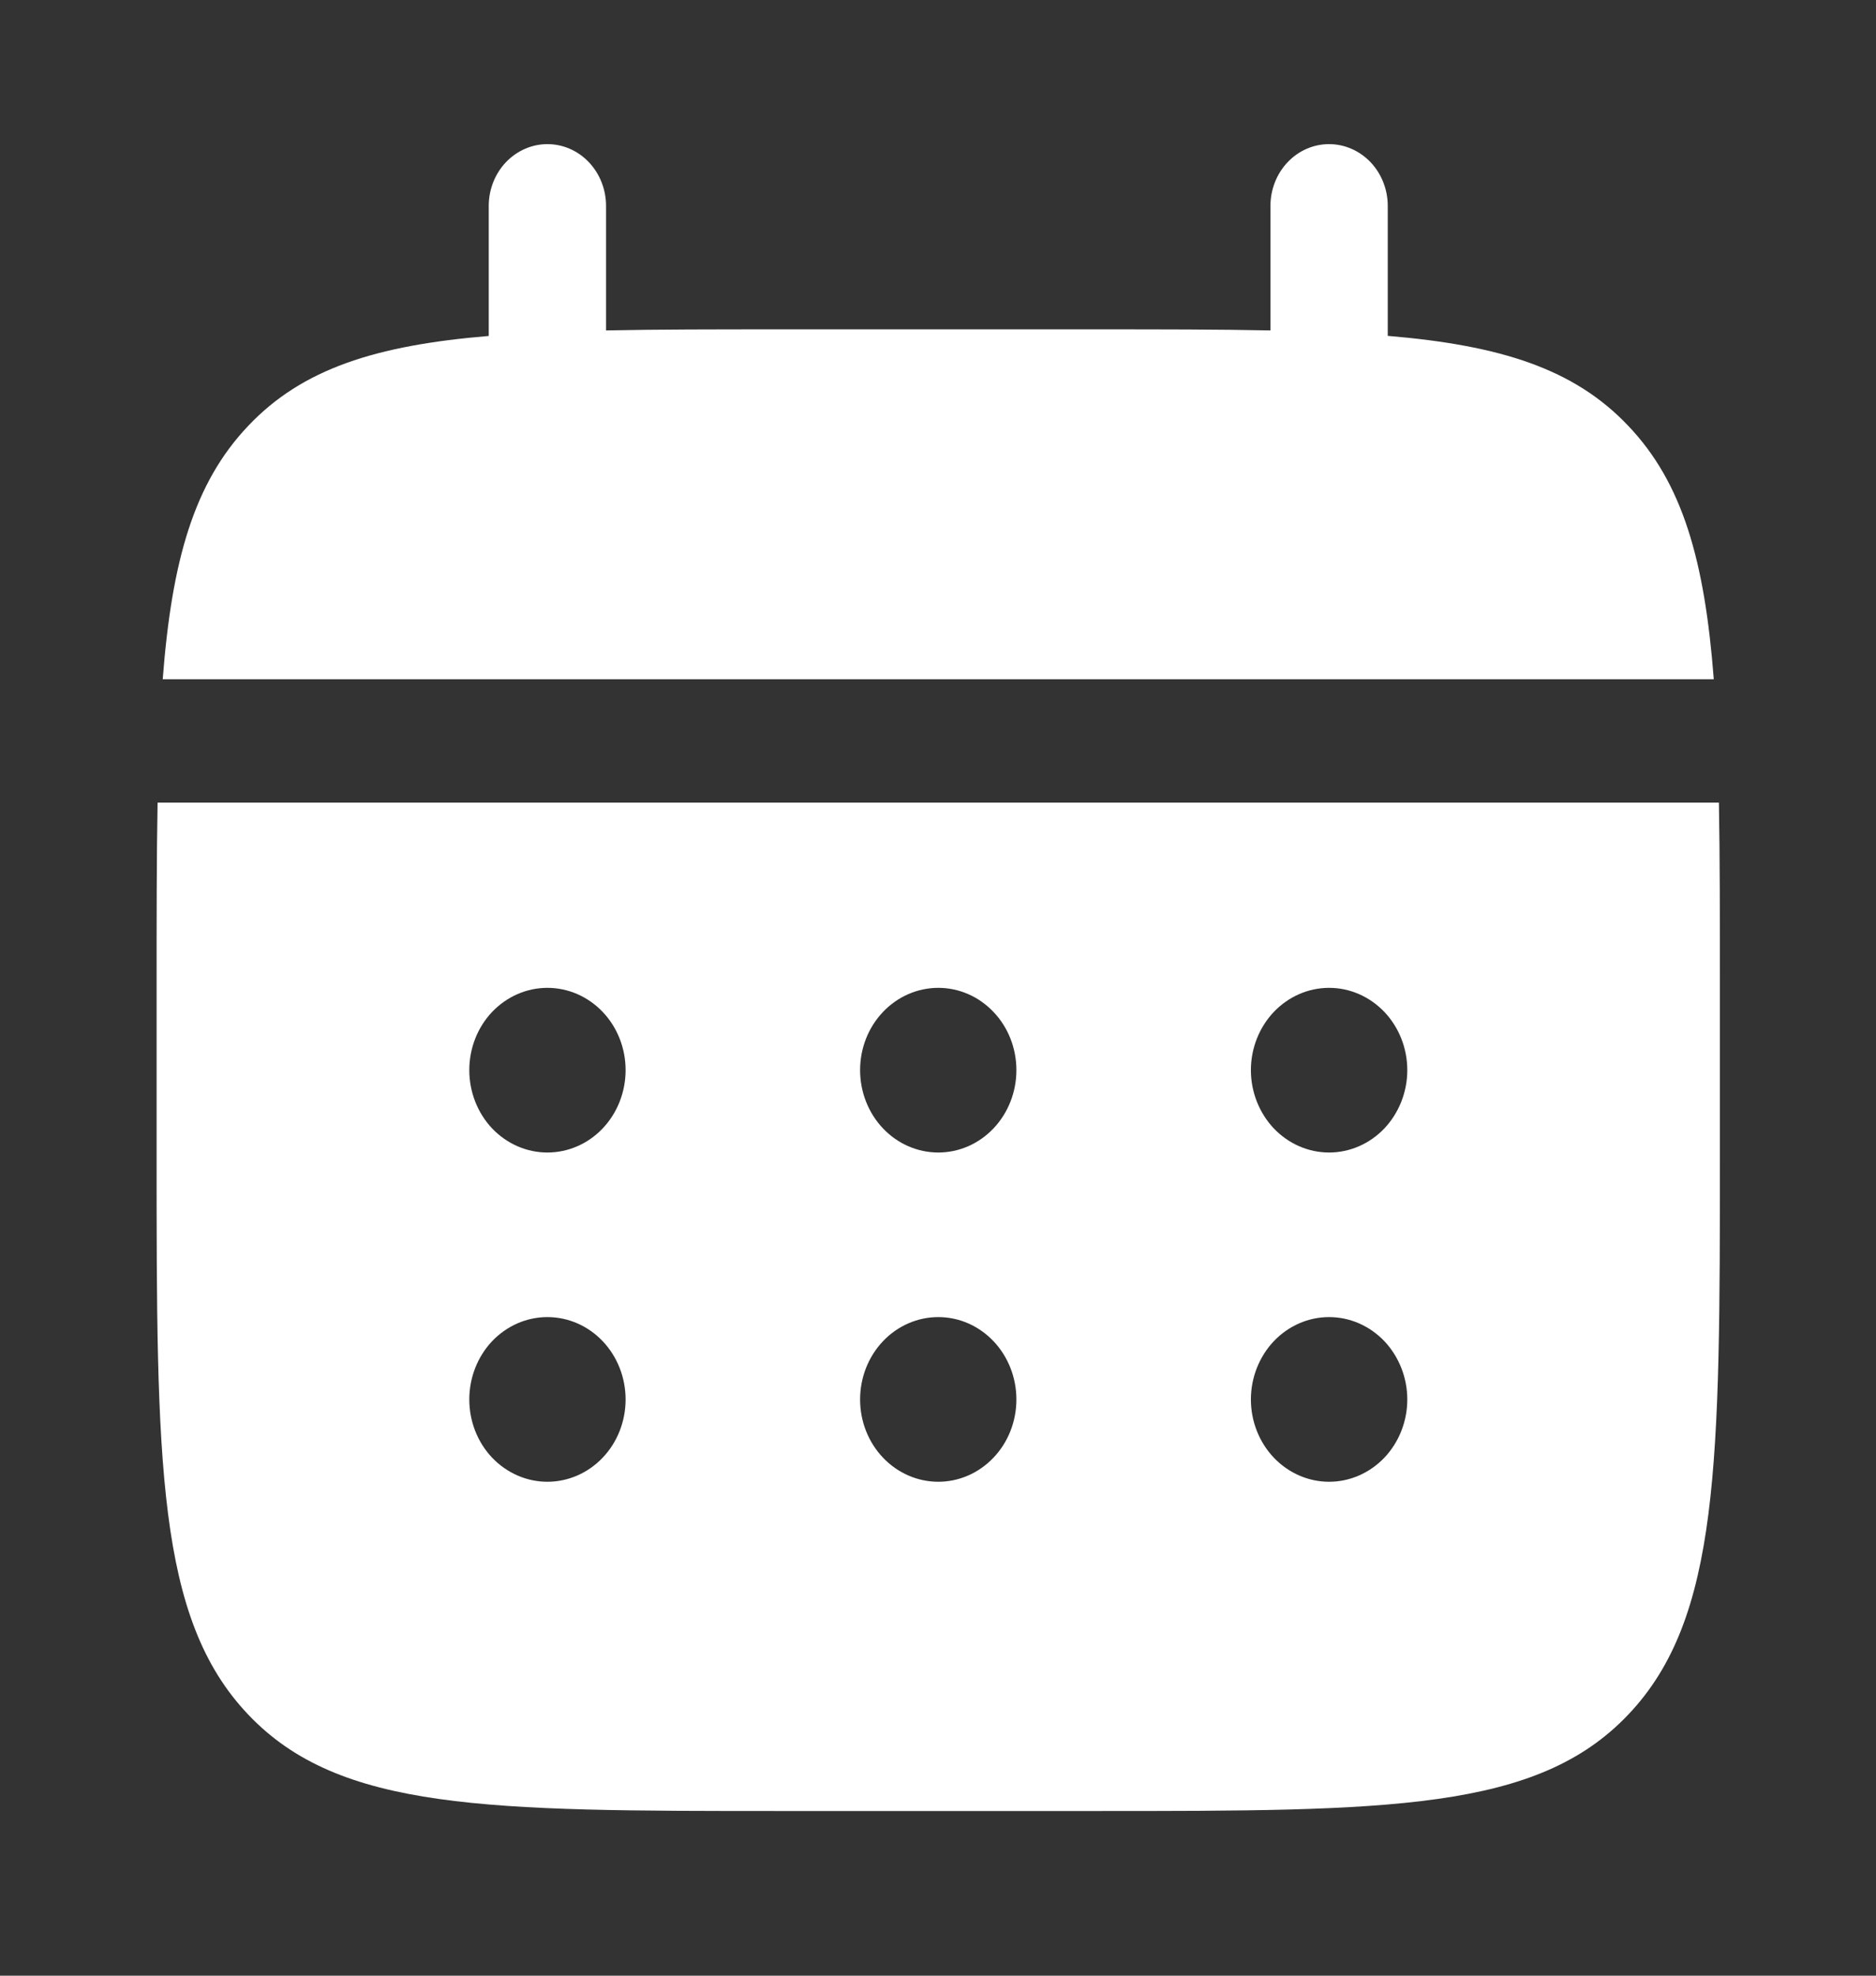
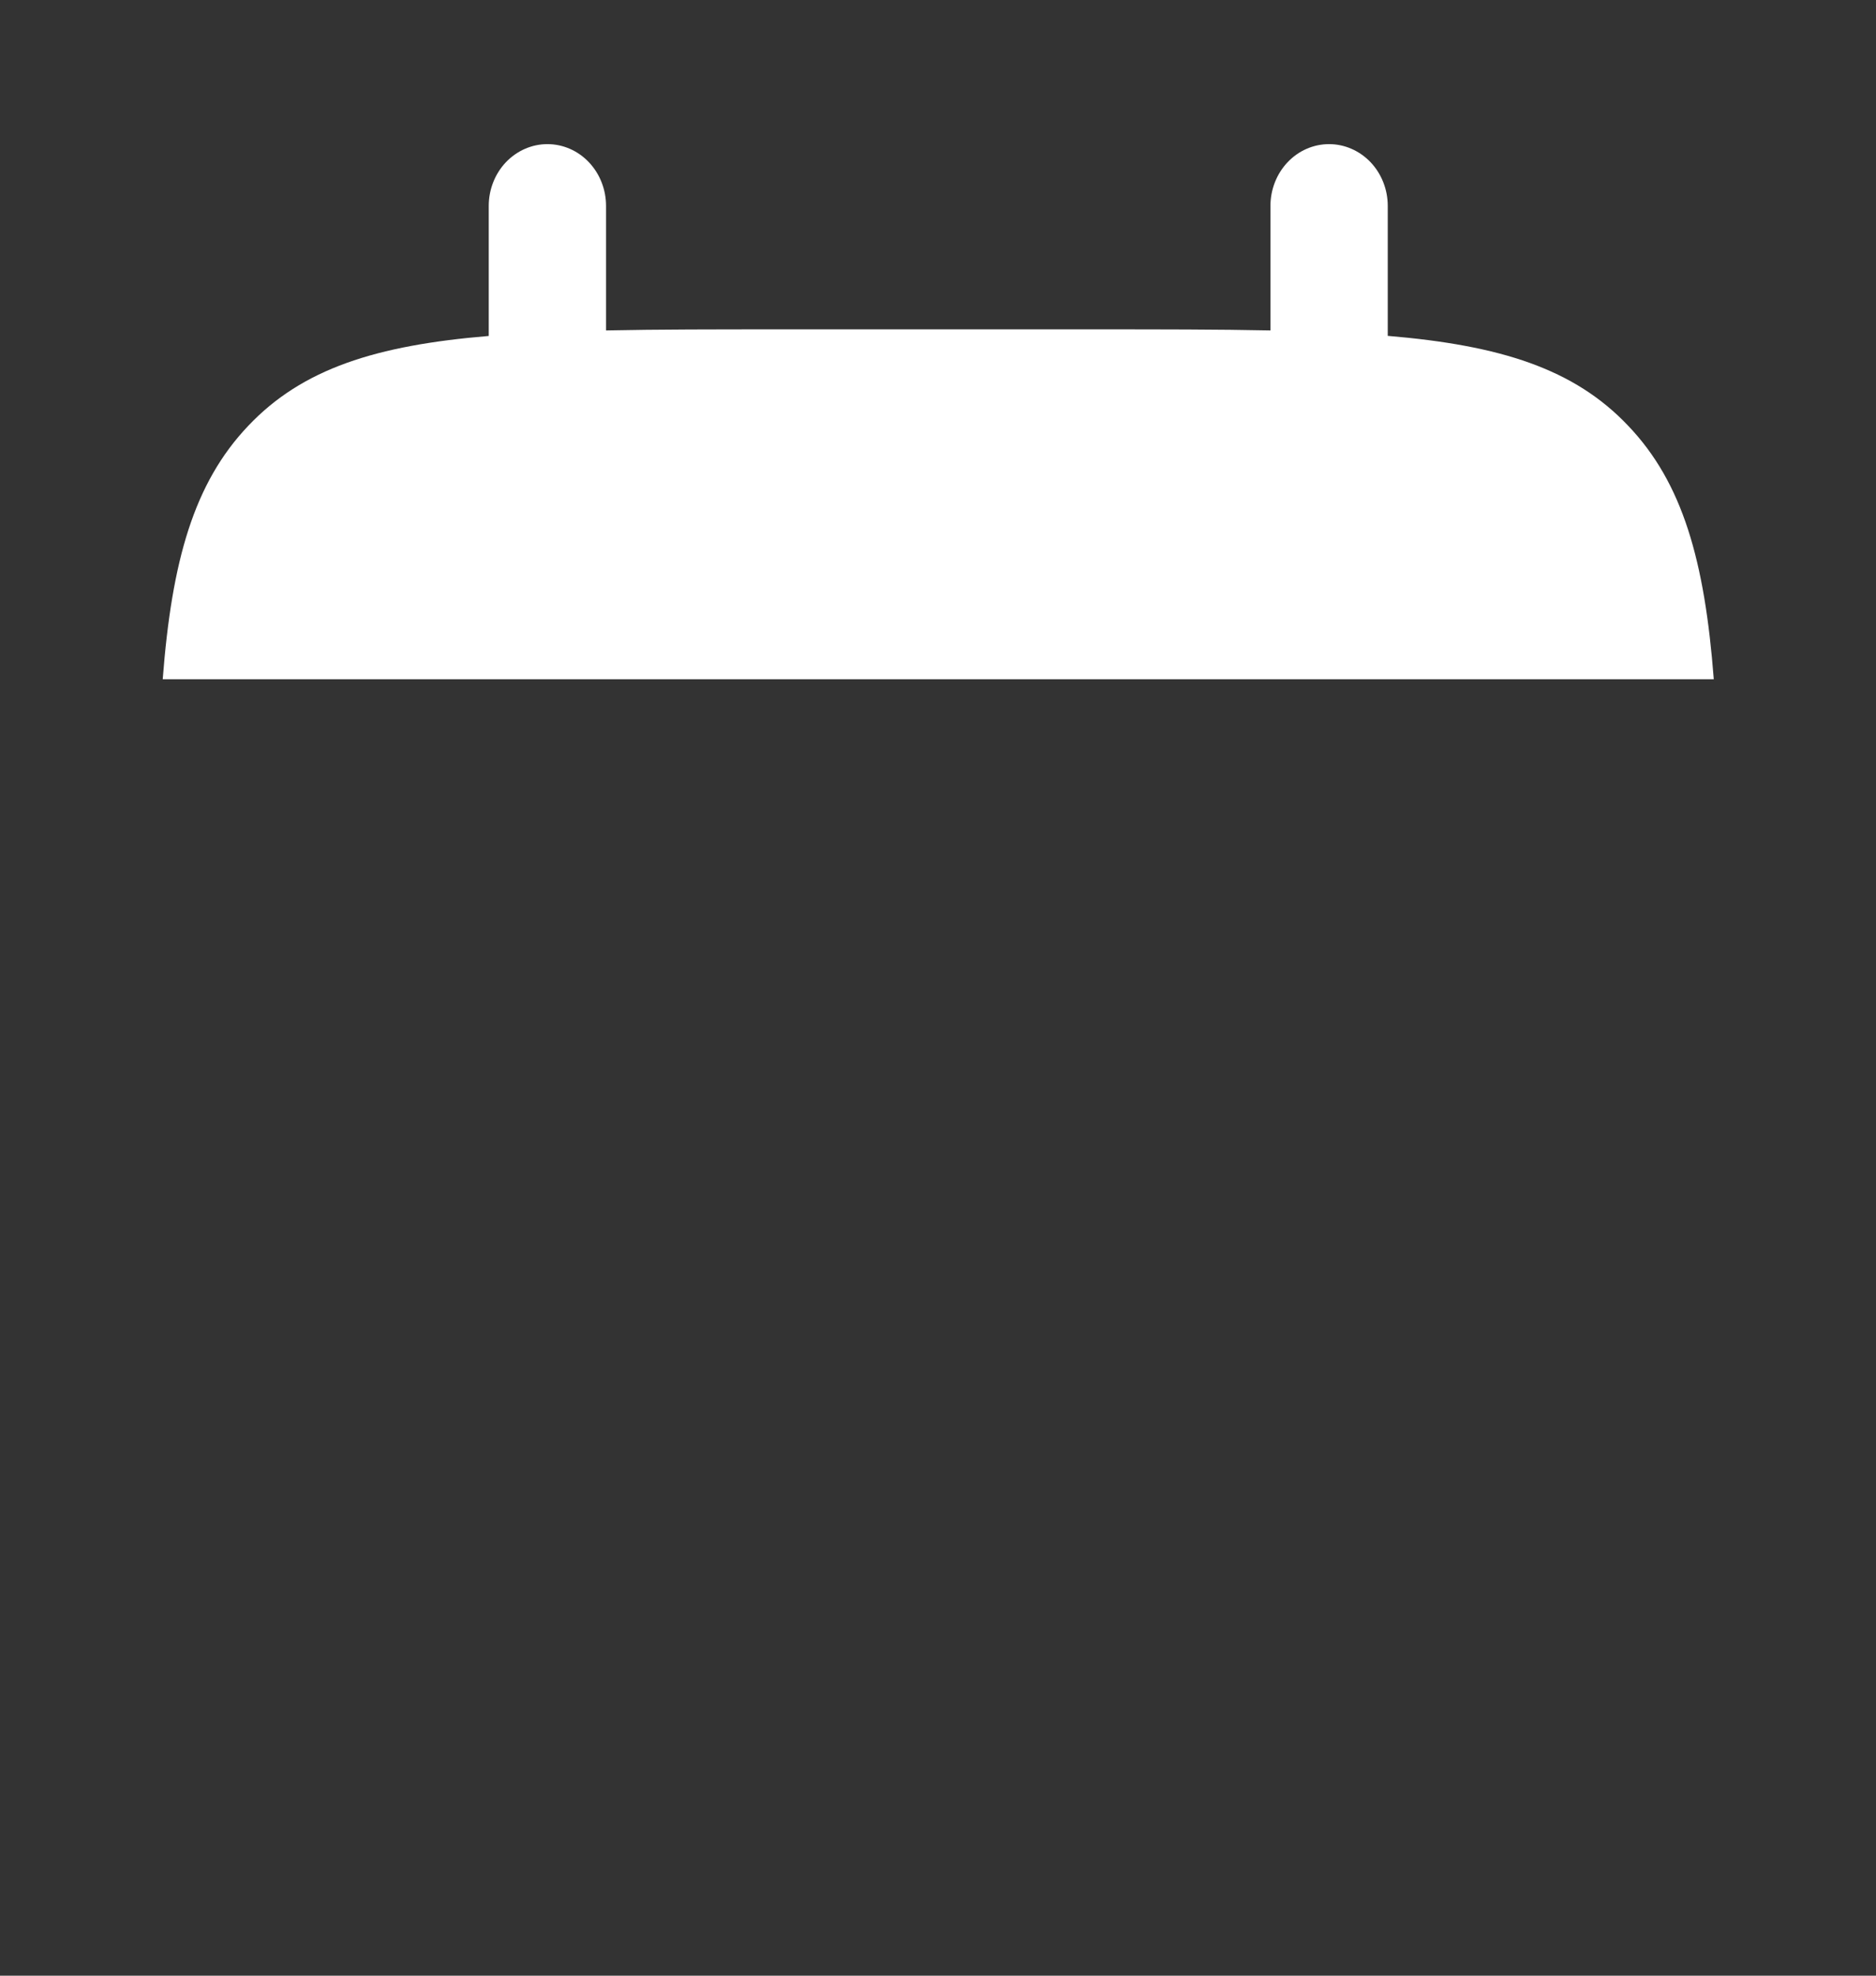
<svg xmlns="http://www.w3.org/2000/svg" width="19" height="20" viewBox="0 0 19 20" fill="none">
  <rect x="0" y="0" width="19" height="20" fill="#333333" stroke="none" />
  <path d="M6.138 2.084C6.138 1.918 6.075 1.759 5.964 1.642C5.853 1.525 5.702 1.459 5.544 1.459C5.387 1.459 5.236 1.525 5.124 1.642C5.013 1.759 4.95 1.918 4.95 2.084V3.401C3.81 3.496 3.063 3.731 2.514 4.311C1.964 4.889 1.74 5.676 1.648 6.876H17.357C17.265 5.676 17.042 4.889 16.491 4.311C15.942 3.731 15.194 3.496 14.055 3.4V2.084C14.055 1.918 13.992 1.759 13.881 1.642C13.769 1.525 13.618 1.459 13.461 1.459C13.303 1.459 13.152 1.525 13.041 1.642C12.93 1.759 12.867 1.918 12.867 2.084V3.345C12.341 3.334 11.75 3.334 11.086 3.334H7.919C7.255 3.334 6.664 3.334 6.138 3.345V2.084Z" fill="white" />
-   <path fill-rule="evenodd" clip-rule="evenodd" d="M1.586 10C1.586 9.301 1.586 8.679 1.596 8.125H17.409C17.419 8.679 17.419 9.301 17.419 10V11.667C17.419 14.809 17.419 16.381 16.491 17.357C15.564 18.333 14.071 18.333 11.086 18.333H7.919C4.934 18.333 3.441 18.333 2.514 17.357C1.586 16.381 1.586 14.809 1.586 11.667V10ZM13.461 11.667C13.671 11.667 13.872 11.579 14.021 11.423C14.169 11.266 14.253 11.054 14.253 10.833C14.253 10.612 14.169 10.4 14.021 10.244C13.872 10.088 13.671 10 13.461 10C13.251 10 13.05 10.088 12.901 10.244C12.753 10.4 12.669 10.612 12.669 10.833C12.669 11.054 12.753 11.266 12.901 11.423C13.05 11.579 13.251 11.667 13.461 11.667ZM13.461 15C13.671 15 13.872 14.912 14.021 14.756C14.169 14.6 14.253 14.388 14.253 14.167C14.253 13.946 14.169 13.734 14.021 13.577C13.872 13.421 13.671 13.333 13.461 13.333C13.251 13.333 13.05 13.421 12.901 13.577C12.753 13.734 12.669 13.946 12.669 14.167C12.669 14.388 12.753 14.6 12.901 14.756C13.05 14.912 13.251 15 13.461 15ZM10.294 10.833C10.294 11.054 10.211 11.266 10.062 11.423C9.914 11.579 9.713 11.667 9.503 11.667C9.293 11.667 9.091 11.579 8.943 11.423C8.794 11.266 8.711 11.054 8.711 10.833C8.711 10.612 8.794 10.4 8.943 10.244C9.091 10.088 9.293 10 9.503 10C9.713 10 9.914 10.088 10.062 10.244C10.211 10.4 10.294 10.612 10.294 10.833ZM10.294 14.167C10.294 14.388 10.211 14.6 10.062 14.756C9.914 14.912 9.713 15 9.503 15C9.293 15 9.091 14.912 8.943 14.756C8.794 14.6 8.711 14.388 8.711 14.167C8.711 13.946 8.794 13.734 8.943 13.577C9.091 13.421 9.293 13.333 9.503 13.333C9.713 13.333 9.914 13.421 10.062 13.577C10.211 13.734 10.294 13.946 10.294 14.167ZM5.544 11.667C5.754 11.667 5.956 11.579 6.104 11.423C6.253 11.266 6.336 11.054 6.336 10.833C6.336 10.612 6.253 10.4 6.104 10.244C5.956 10.088 5.754 10 5.544 10C5.334 10 5.133 10.088 4.984 10.244C4.836 10.4 4.753 10.612 4.753 10.833C4.753 11.054 4.836 11.266 4.984 11.423C5.133 11.579 5.334 11.667 5.544 11.667ZM5.544 15C5.754 15 5.956 14.912 6.104 14.756C6.253 14.6 6.336 14.388 6.336 14.167C6.336 13.946 6.253 13.734 6.104 13.577C5.956 13.421 5.754 13.333 5.544 13.333C5.334 13.333 5.133 13.421 4.984 13.577C4.836 13.734 4.753 13.946 4.753 14.167C4.753 14.388 4.836 14.6 4.984 14.756C5.133 14.912 5.334 15 5.544 15Z" fill="white" />
</svg>